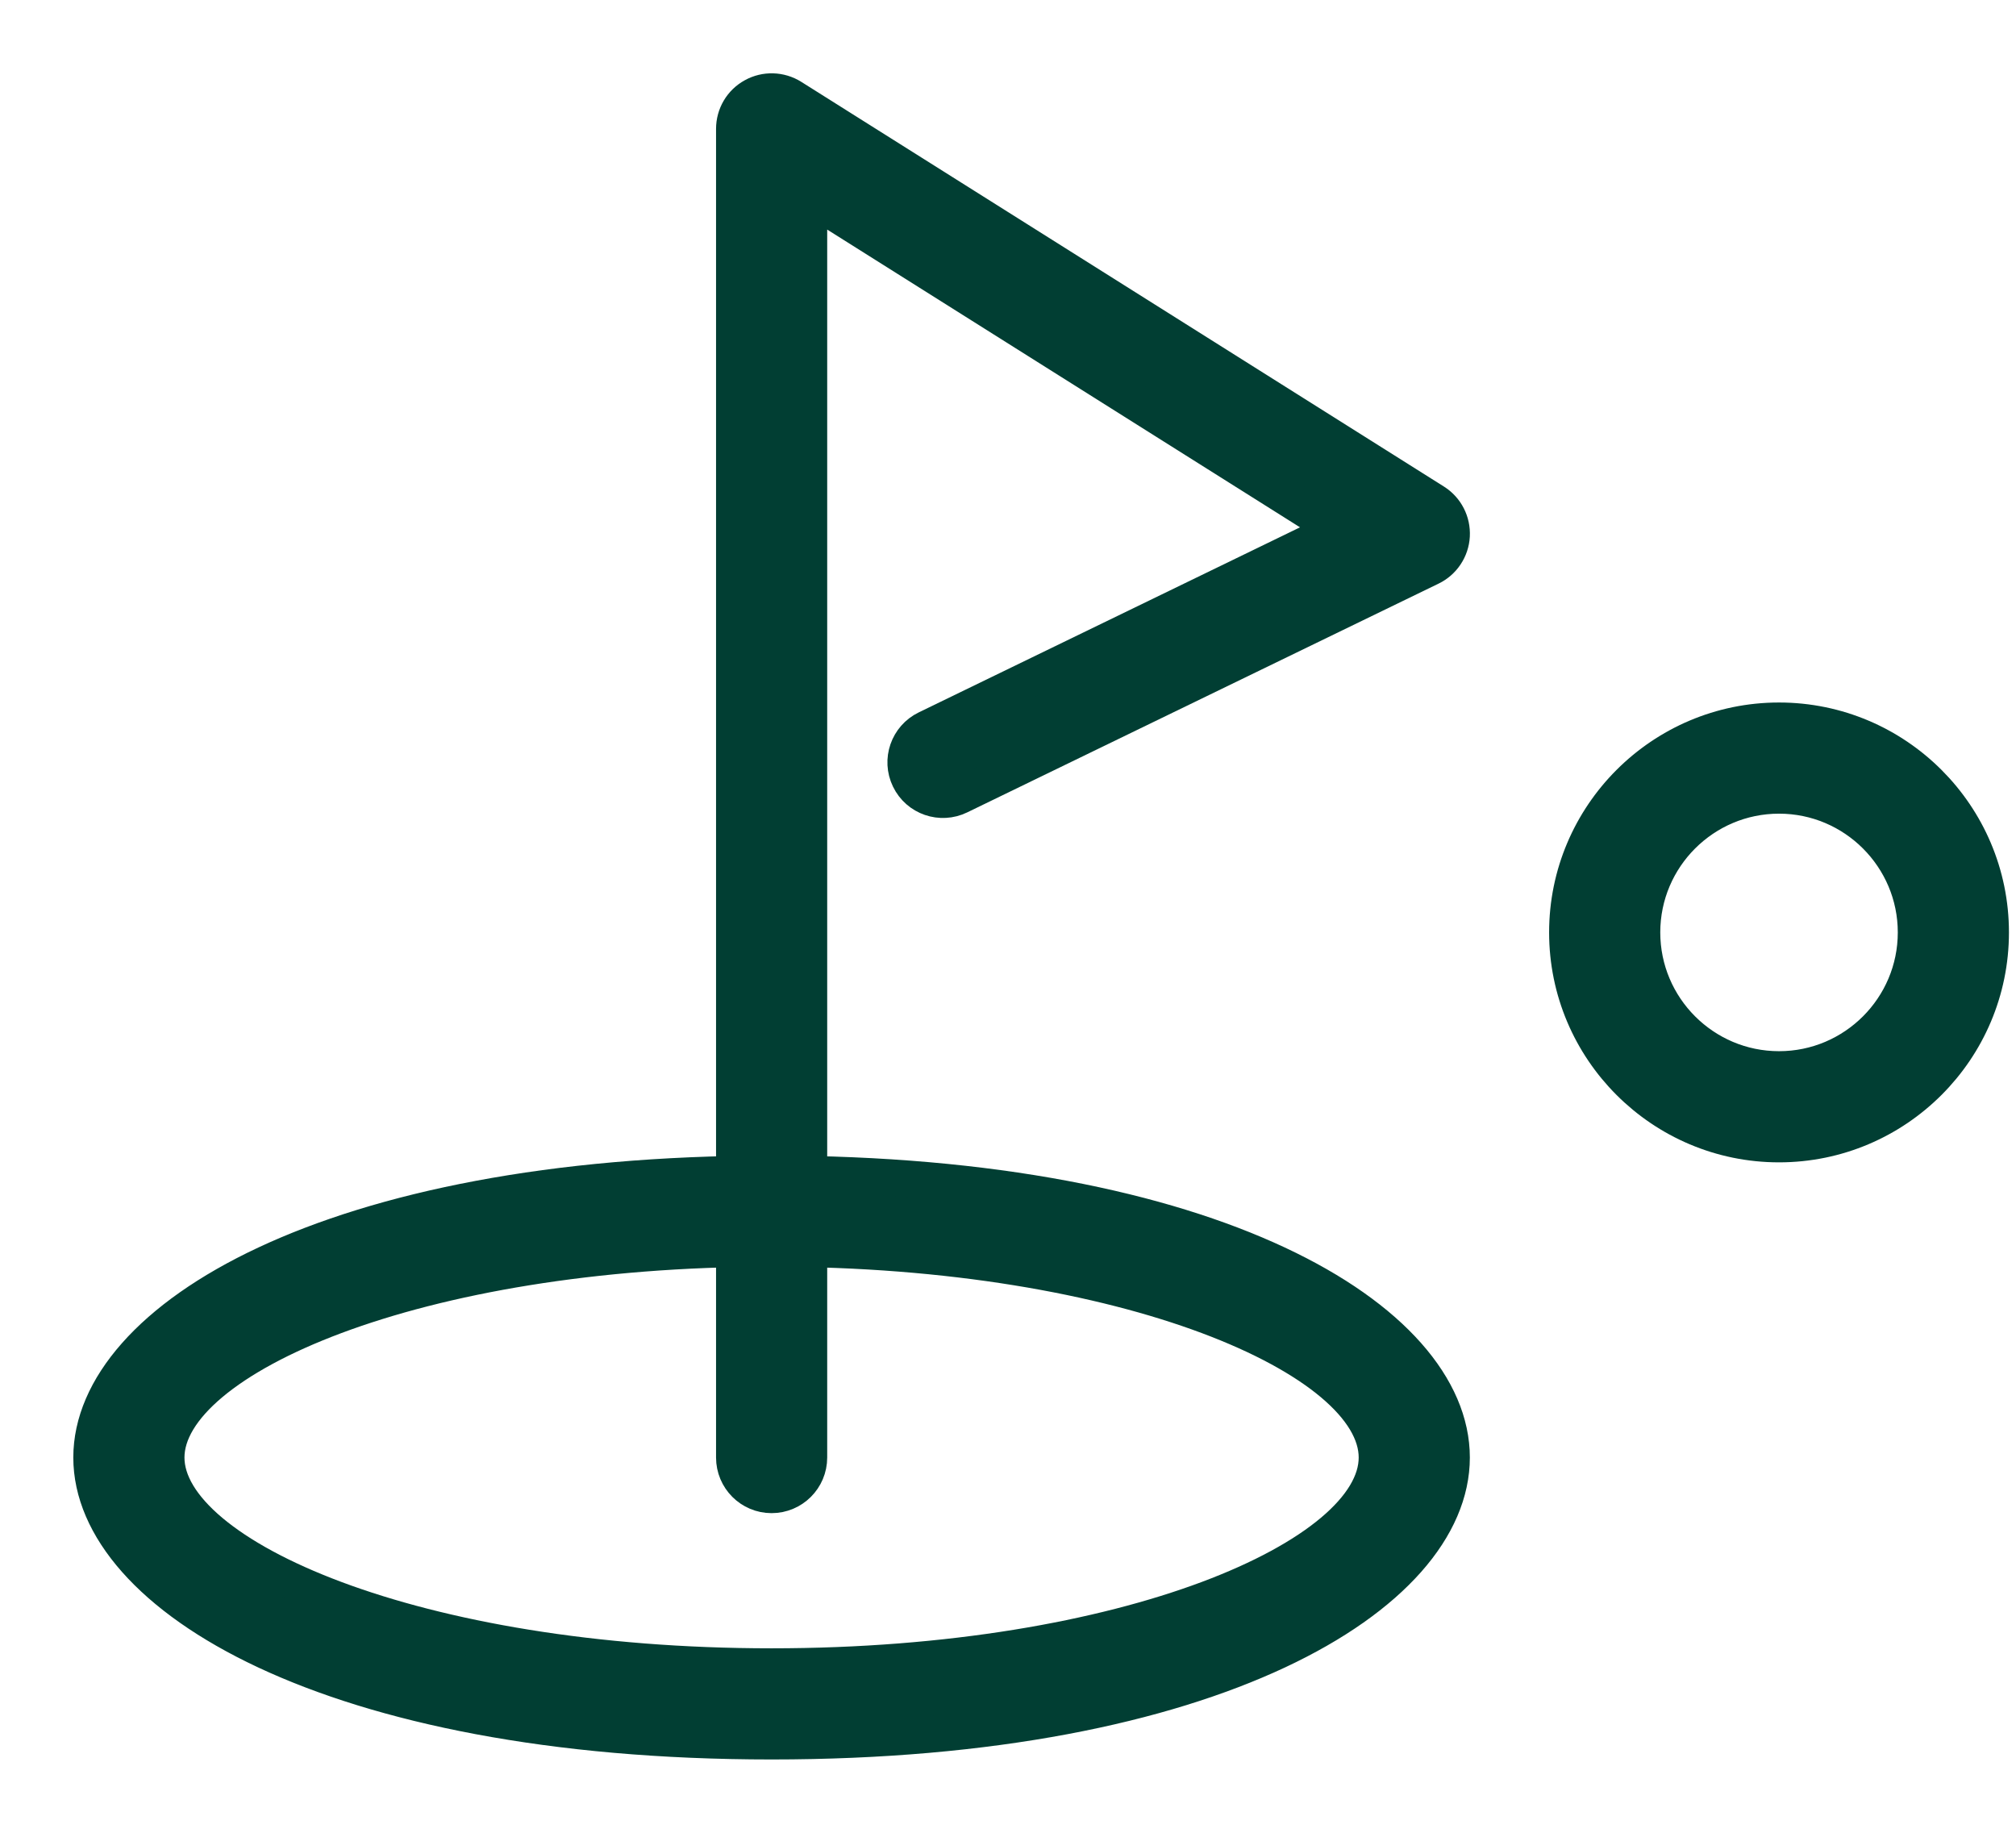
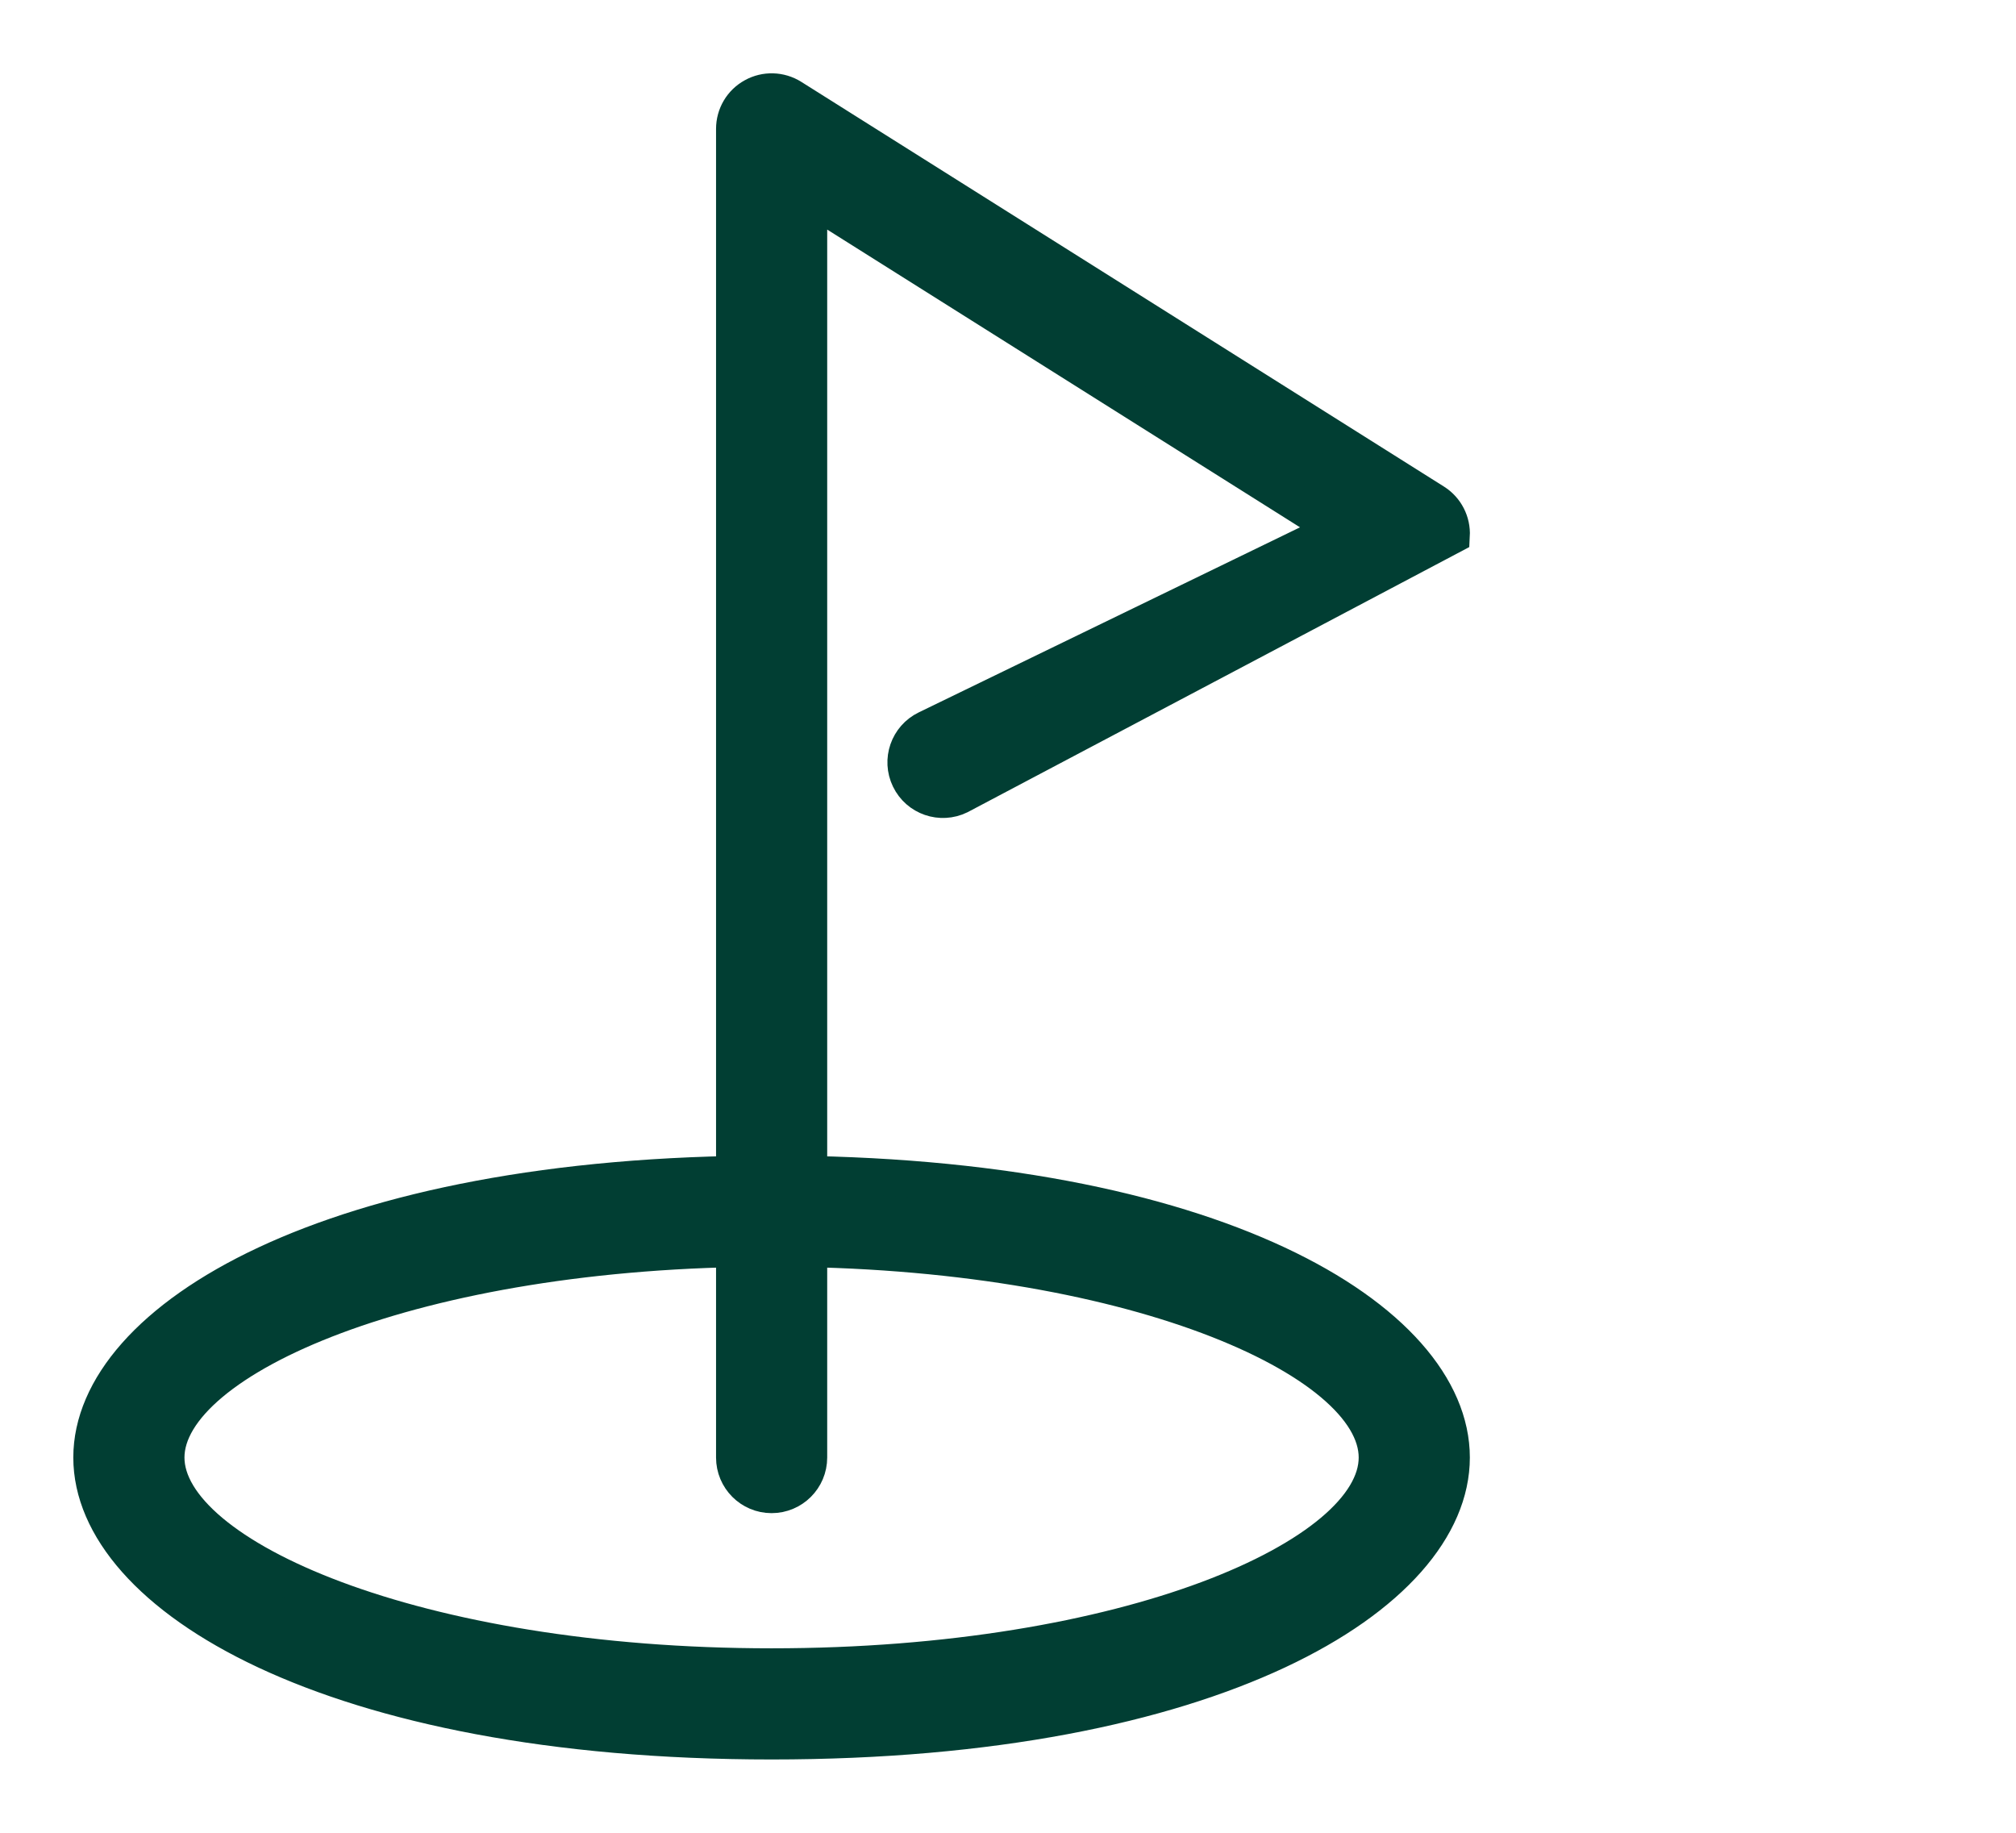
<svg xmlns="http://www.w3.org/2000/svg" width="22px" height="20px" viewBox="0 0 22 20" version="1.1">
  <title>minigolf</title>
  <g id="Layout" stroke="none" stroke-width="1" fill="none" fill-rule="evenodd">
    <g id="minigolf" transform="translate(1, 1)" fill="#013E33" stroke="#013E33" stroke-width="0.4">
      <path d="M7.42,12.623 C3.527,12.623 0.813,13.826 0.813,14.905 C0.813,15.984 3.527,17.187 7.42,17.187 C11.314,17.187 14.027,15.984 14.027,14.905 C14.027,13.826 11.314,12.623 7.42,12.623 M7.42,18 C2.601,18 -1.92506929e-05,16.405 -1.92506929e-05,14.905 C-1.92506929e-05,13.405 2.601,11.81 7.42,11.81 C12.24,11.81 14.84,13.405 14.84,14.905 C14.84,16.405 12.24,18 7.42,18" id="Fill-1" />
-       <path d="M7.42,15.312 C7.196,15.312 7.014,15.13 7.014,14.905 L7.014,0.407 C7.014,0.258 7.094,0.122 7.224,0.051 C7.353,-0.021 7.512,-0.016 7.637,0.062 L14.651,4.479 C14.776,4.558 14.848,4.698 14.84,4.846 C14.832,4.993 14.744,5.125 14.611,5.189 L9.468,7.685 C9.267,7.783 9.023,7.7 8.925,7.497 C8.827,7.295 8.911,7.052 9.113,6.954 L13.598,4.777 L7.827,1.143 L7.827,14.905 C7.827,15.13 7.645,15.312 7.42,15.312" id="Fill-3" />
-       <path d="M18.414,7.679 C17.589,7.679 16.918,8.35 16.918,9.175 C16.918,10 17.589,10.671 18.414,10.671 C19.239,10.671 19.91,10 19.91,9.175 C19.91,8.35 19.239,7.679 18.414,7.679 M18.414,11.484 C17.141,11.484 16.105,10.449 16.105,9.175 C16.105,7.902 17.141,6.866 18.414,6.866 C19.687,6.866 20.723,7.902 20.723,9.175 C20.723,10.449 19.687,11.484 18.414,11.484" id="Fill-5" />
+       <path d="M7.42,15.312 C7.196,15.312 7.014,15.13 7.014,14.905 L7.014,0.407 C7.014,0.258 7.094,0.122 7.224,0.051 C7.353,-0.021 7.512,-0.016 7.637,0.062 L14.651,4.479 C14.776,4.558 14.848,4.698 14.84,4.846 L9.468,7.685 C9.267,7.783 9.023,7.7 8.925,7.497 C8.827,7.295 8.911,7.052 9.113,6.954 L13.598,4.777 L7.827,1.143 L7.827,14.905 C7.827,15.13 7.645,15.312 7.42,15.312" id="Fill-3" />
    </g>
  </g>
</svg>